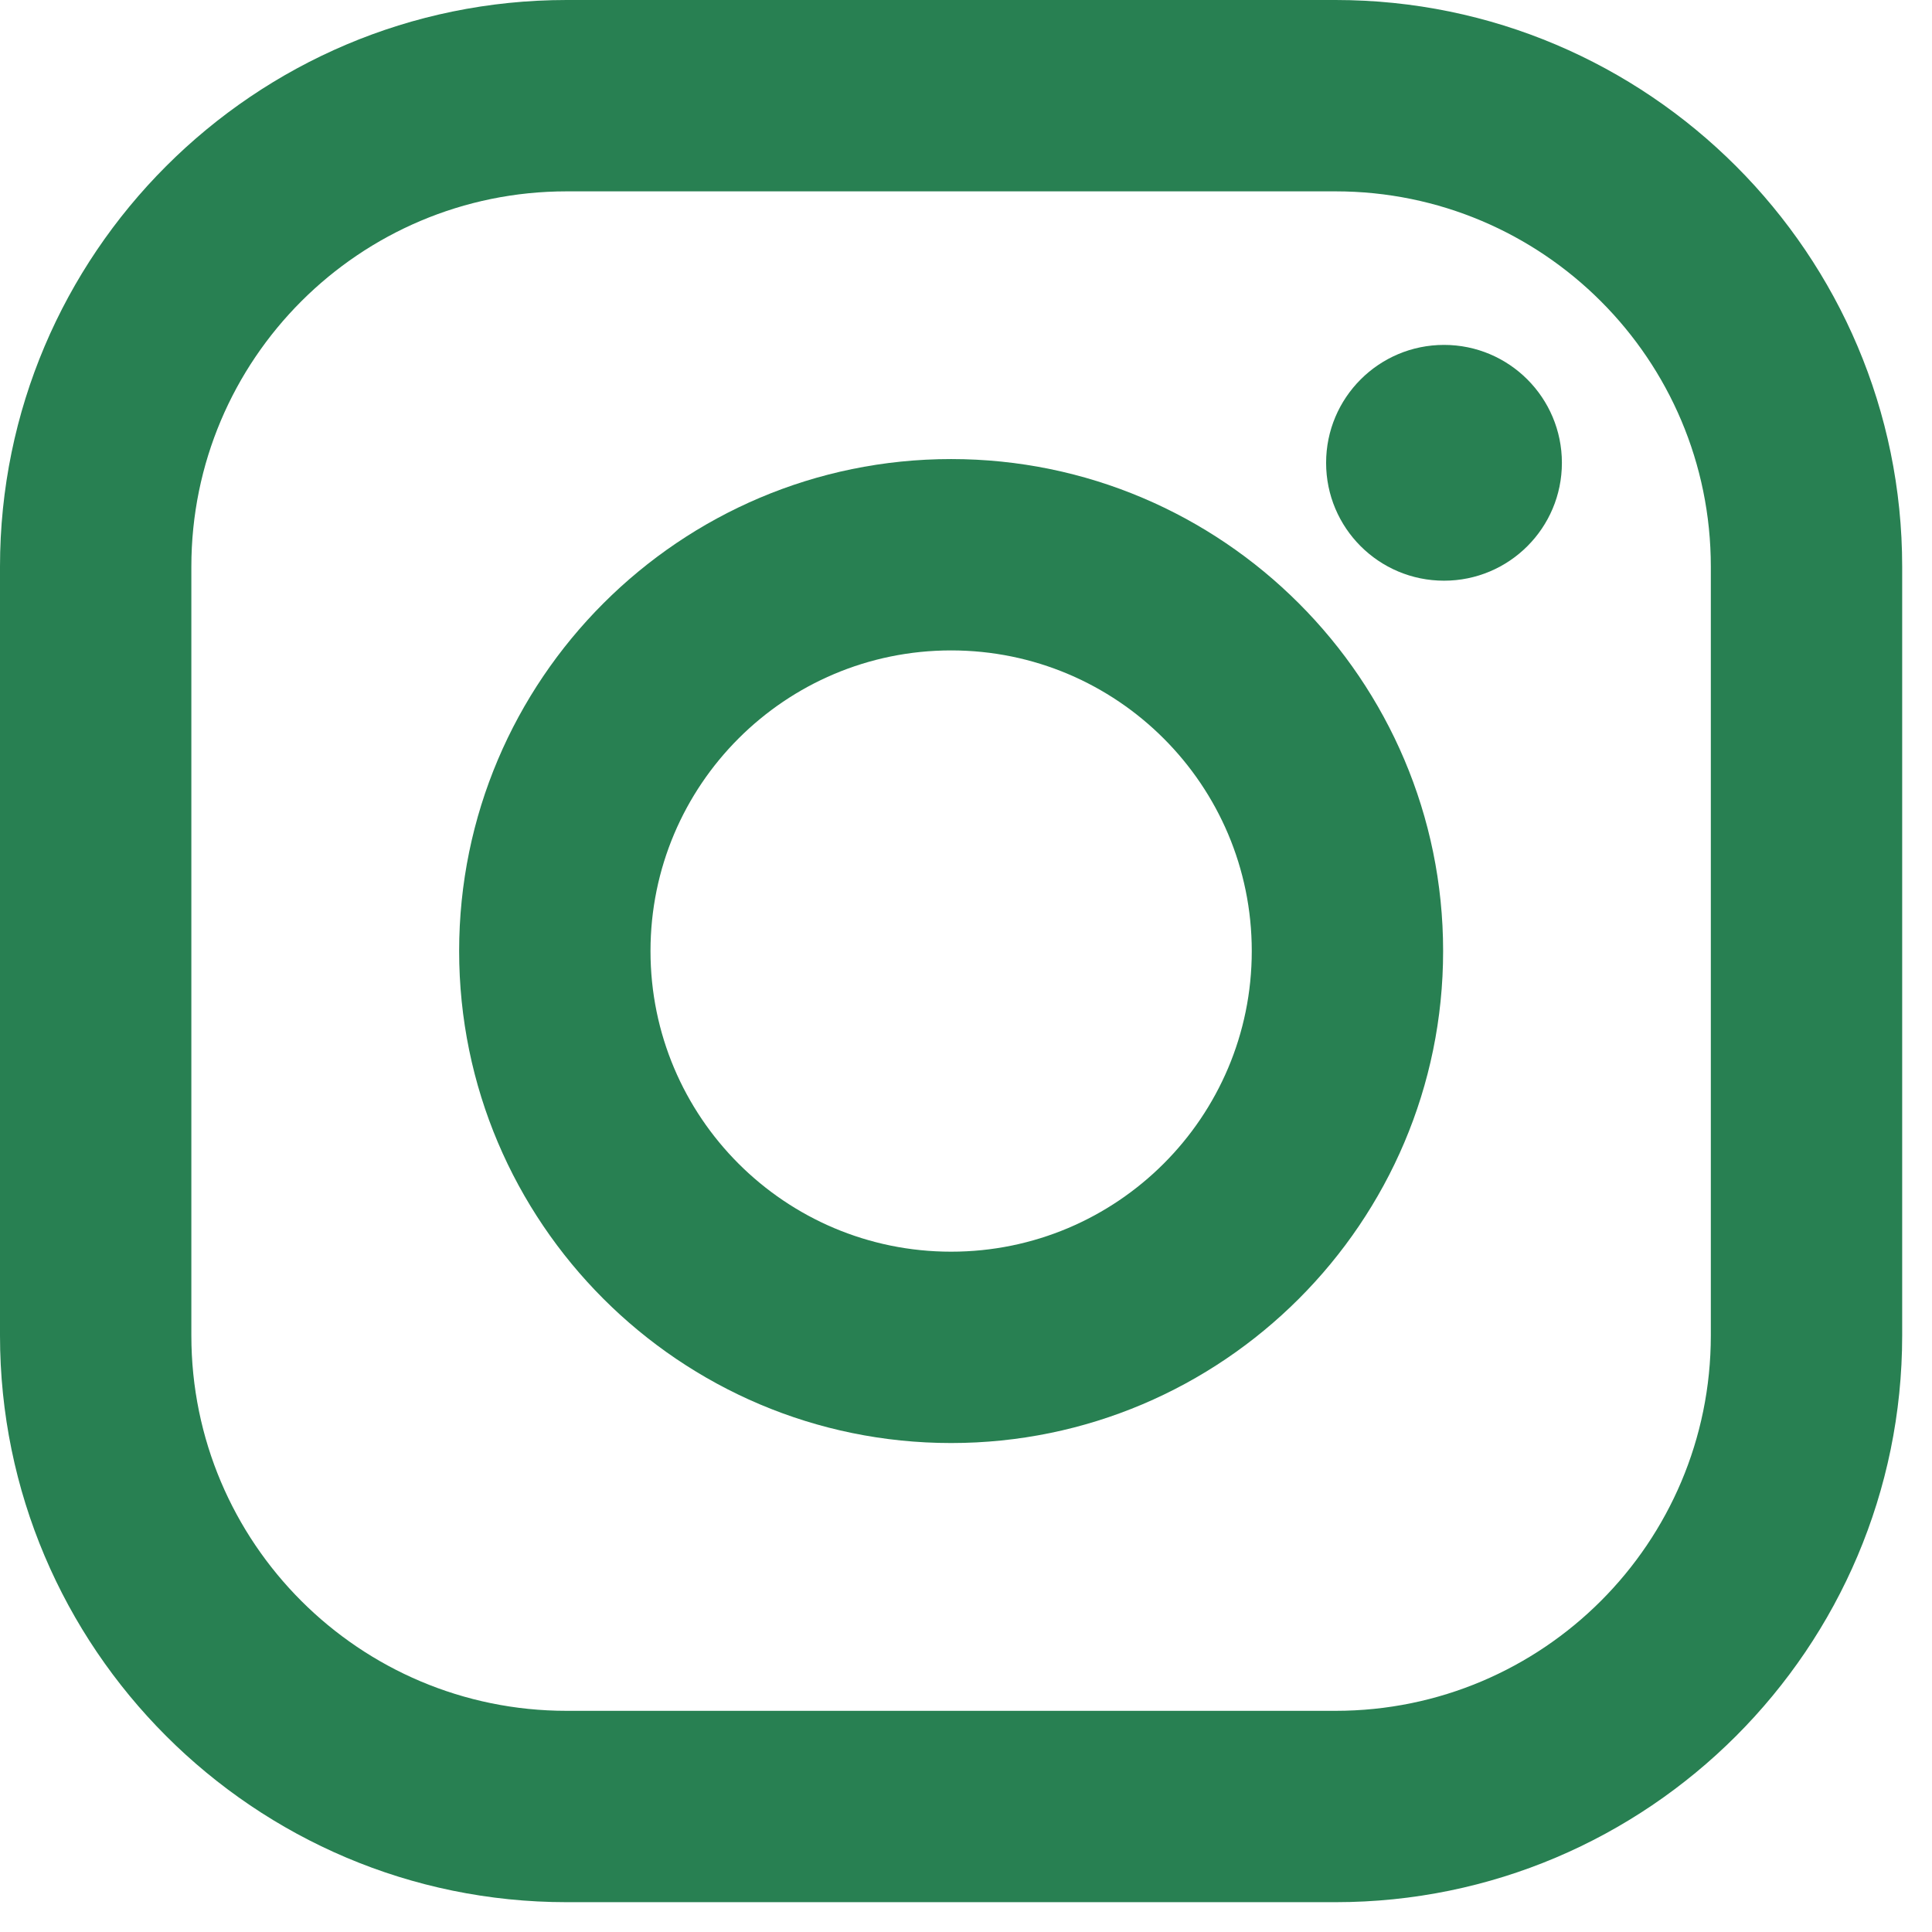
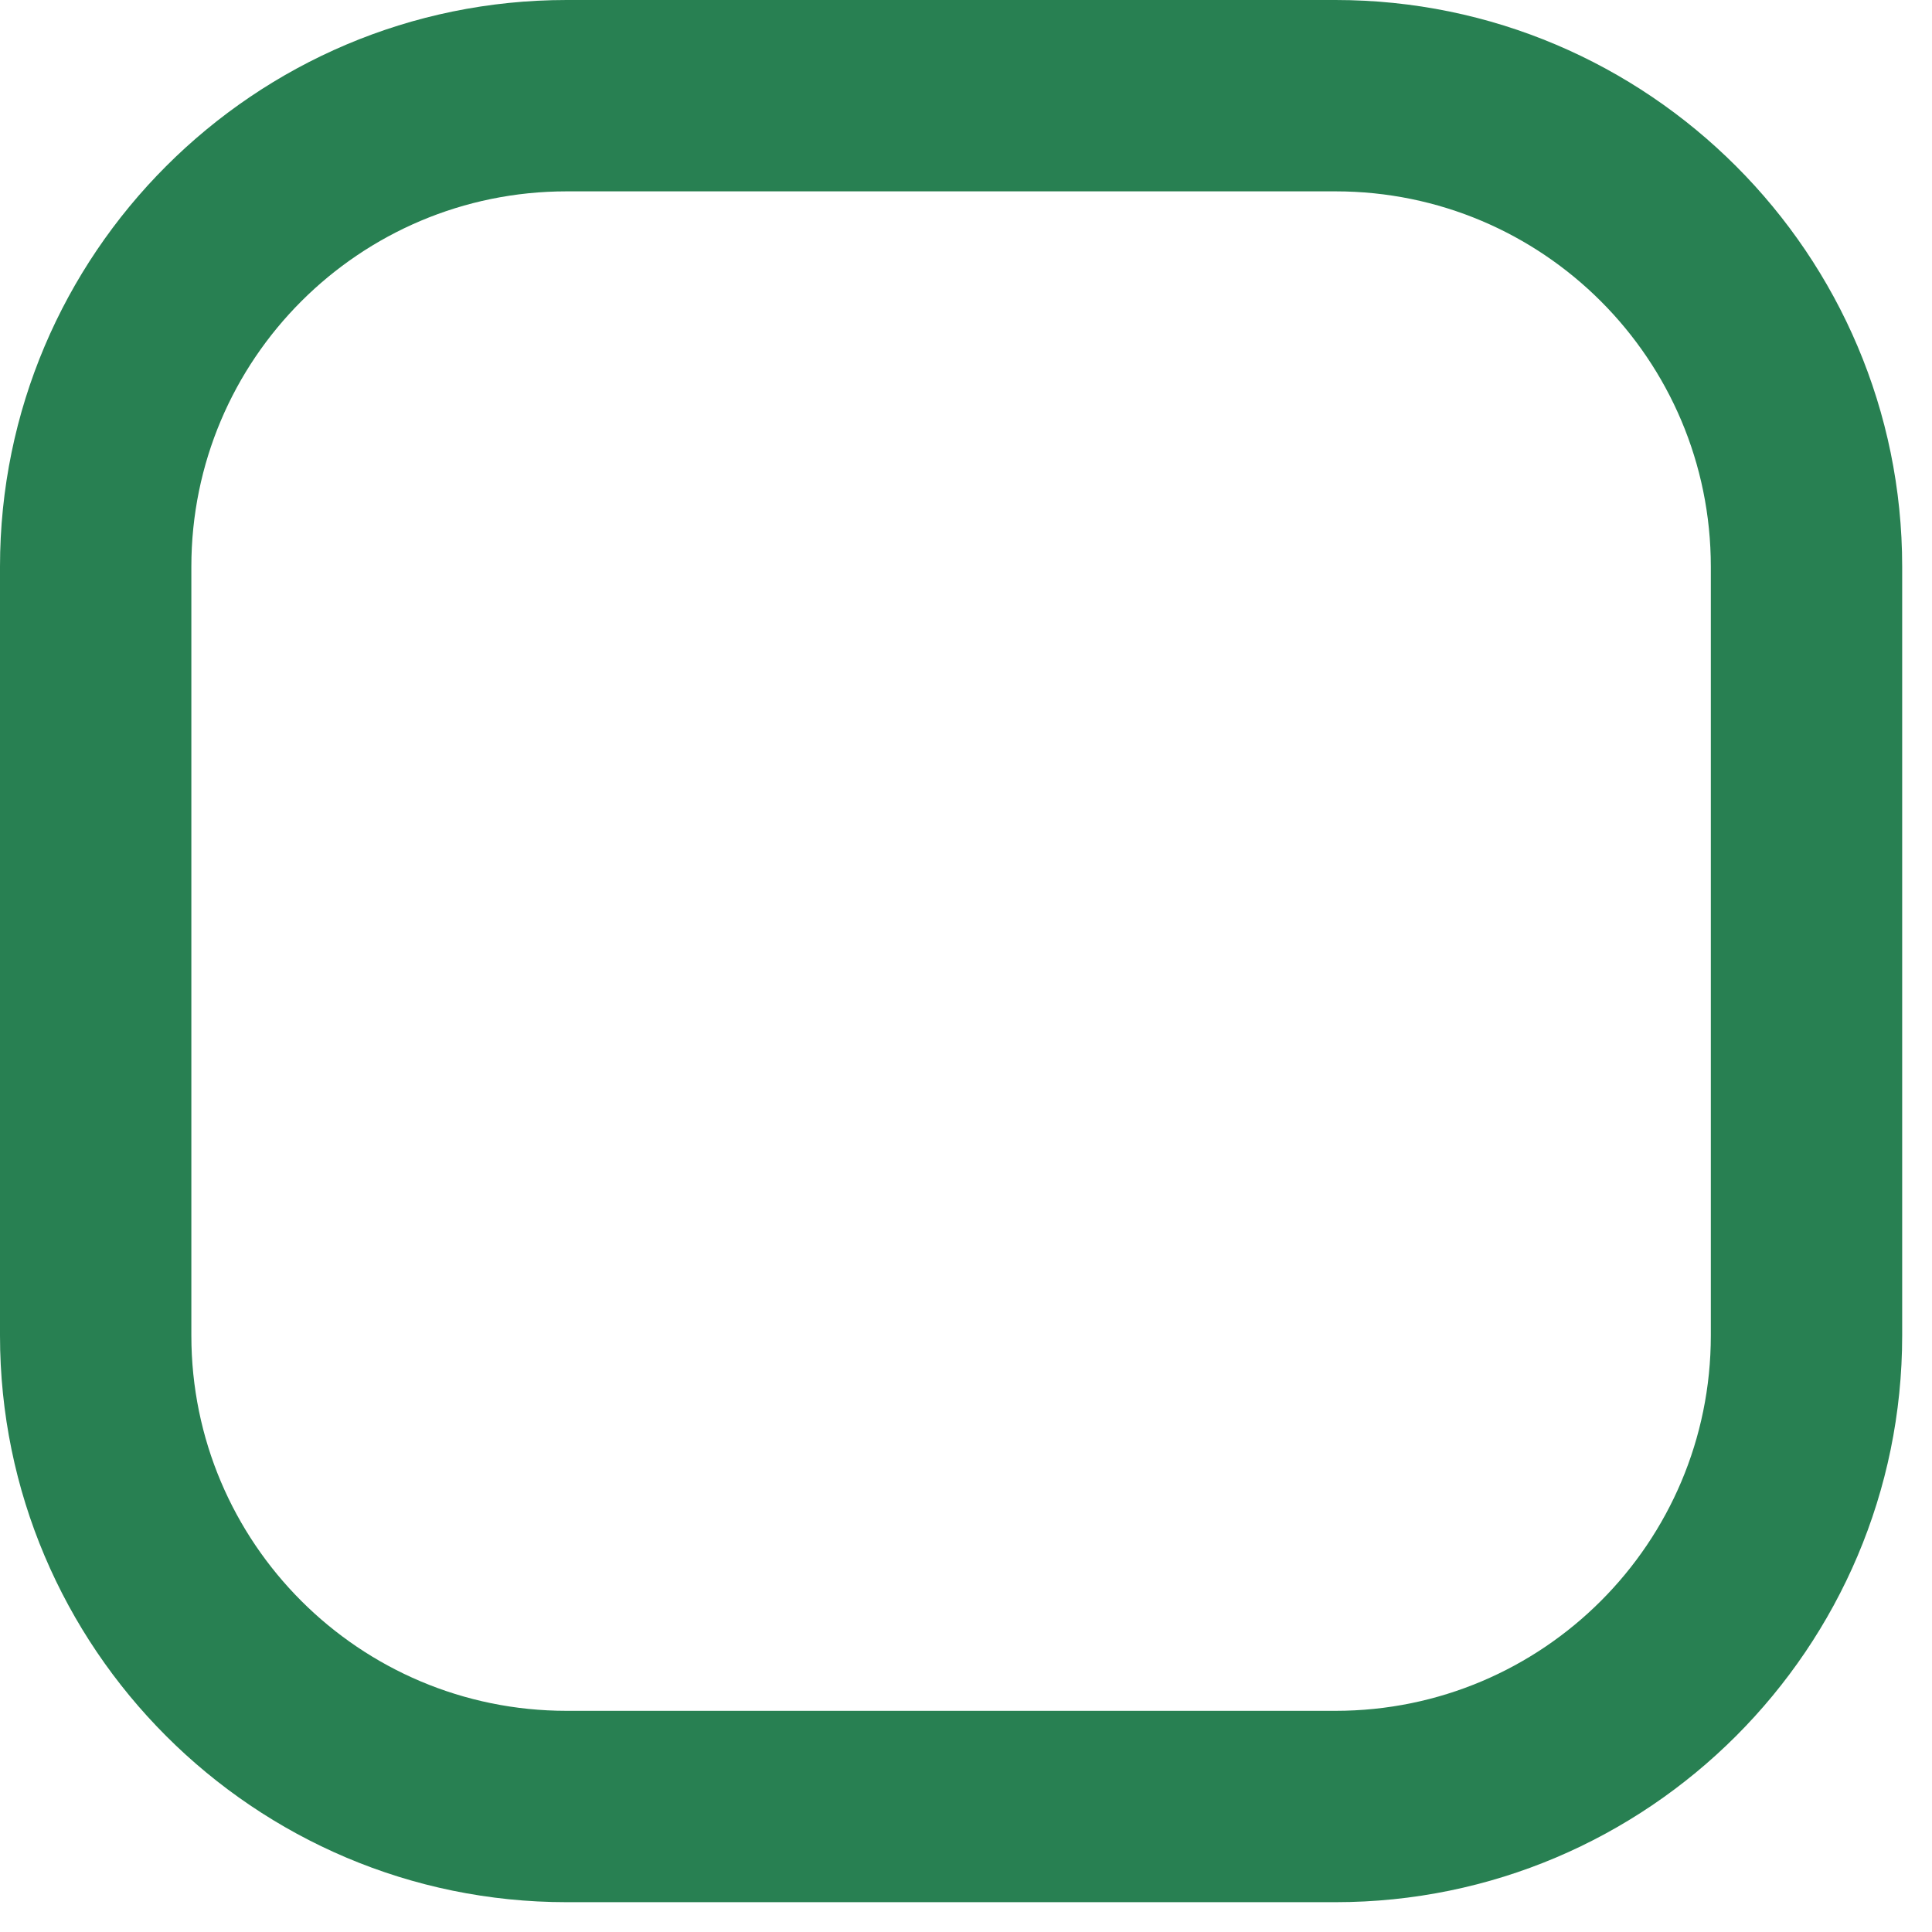
<svg xmlns="http://www.w3.org/2000/svg" width="23" height="23" viewBox="0 0 23 23" fill="none">
  <path d="M15.899 0H6.746C3.026 0 0 3.026 0 6.746V15.899C0 19.619 3.026 22.645 6.746 22.645H15.899C19.619 22.645 22.645 19.619 22.645 15.899V6.746C22.645 3.026 19.619 0 15.899 0ZM20.367 15.899C20.367 18.367 18.367 20.367 15.899 20.367H6.746C4.279 20.367 2.278 18.367 2.278 15.899V6.746C2.278 4.279 4.279 2.278 6.746 2.278H15.899C18.367 2.278 20.367 4.279 20.367 6.746V15.899Z" fill="#288052" />
-   <path d="M11.323 5.465C8.093 5.465 5.466 8.093 5.466 11.322C5.466 14.552 8.093 17.179 11.323 17.179C14.552 17.179 17.18 14.552 17.18 11.322C17.18 8.093 14.552 5.465 11.323 5.465ZM11.323 14.901C9.346 14.901 7.744 13.299 7.744 11.322C7.744 9.346 9.346 7.743 11.323 7.743C13.299 7.743 14.902 9.346 14.902 11.322C14.902 13.299 13.299 14.901 11.323 14.901Z" fill="#288052" />
-   <path d="M17.191 6.913C17.966 6.913 18.594 6.285 18.594 5.51C18.594 4.735 17.966 4.106 17.191 4.106C16.415 4.106 15.787 4.735 15.787 5.51C15.787 6.285 16.415 6.913 17.191 6.913Z" fill="#288052" />
</svg>